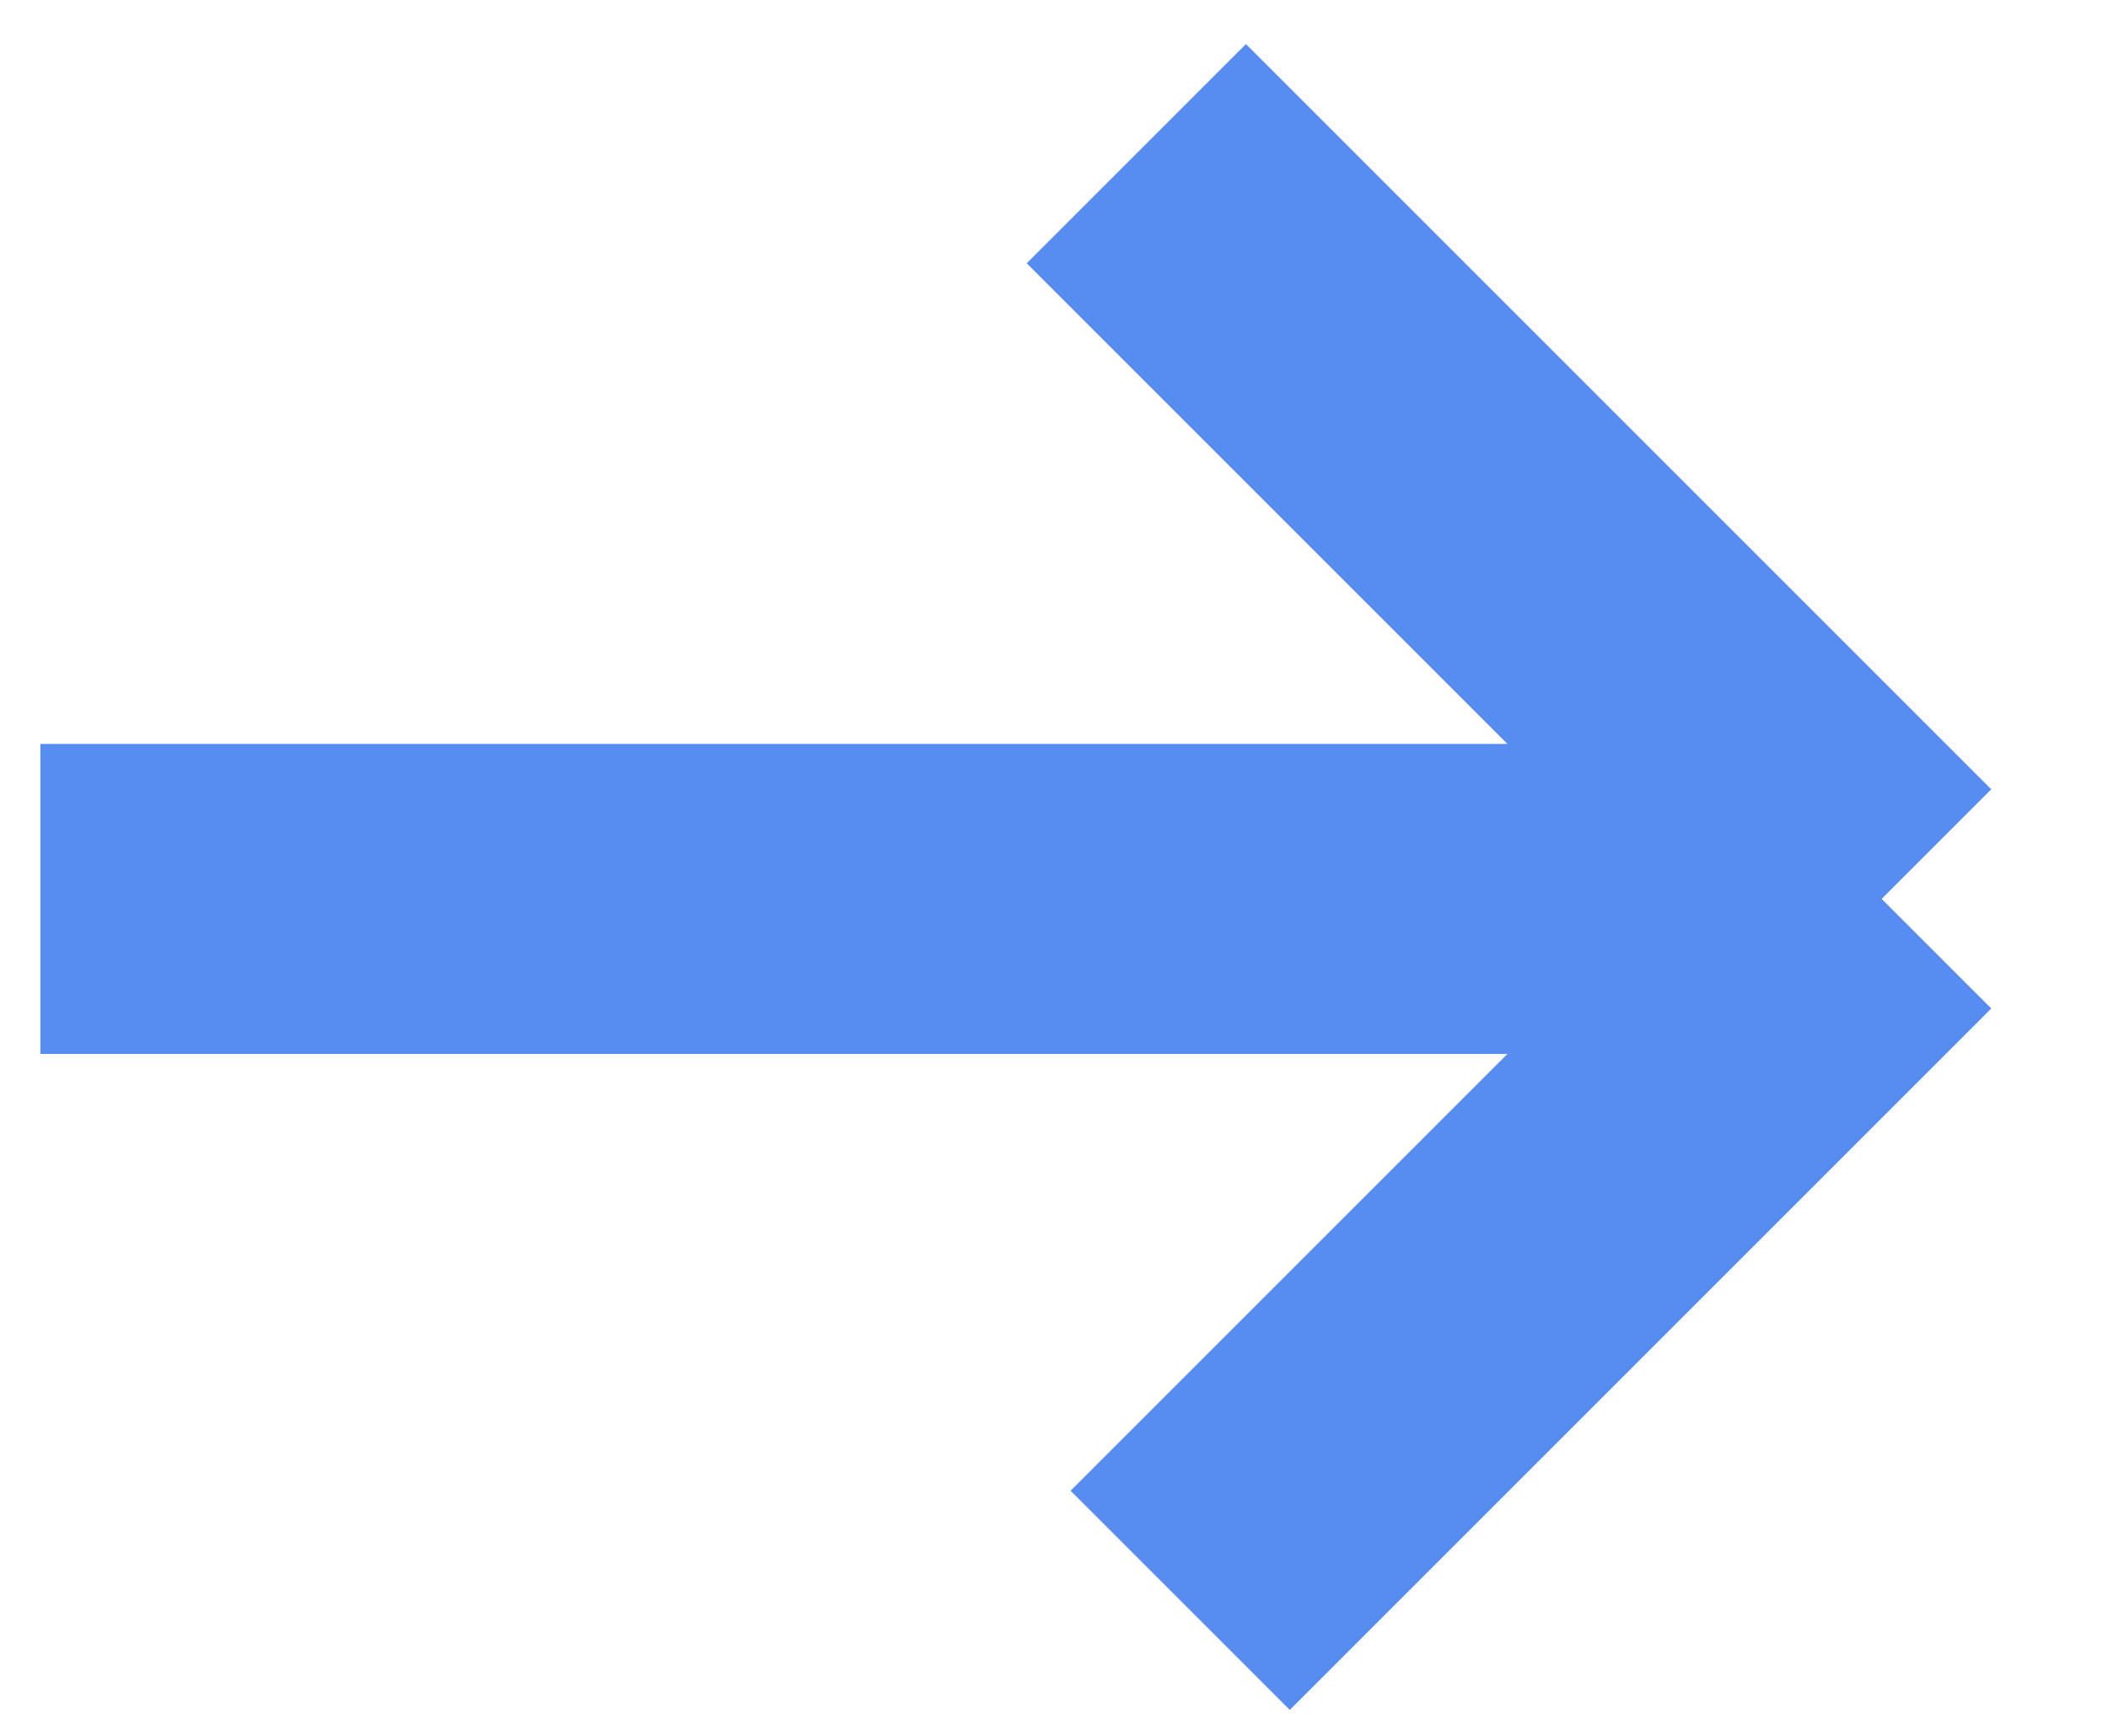
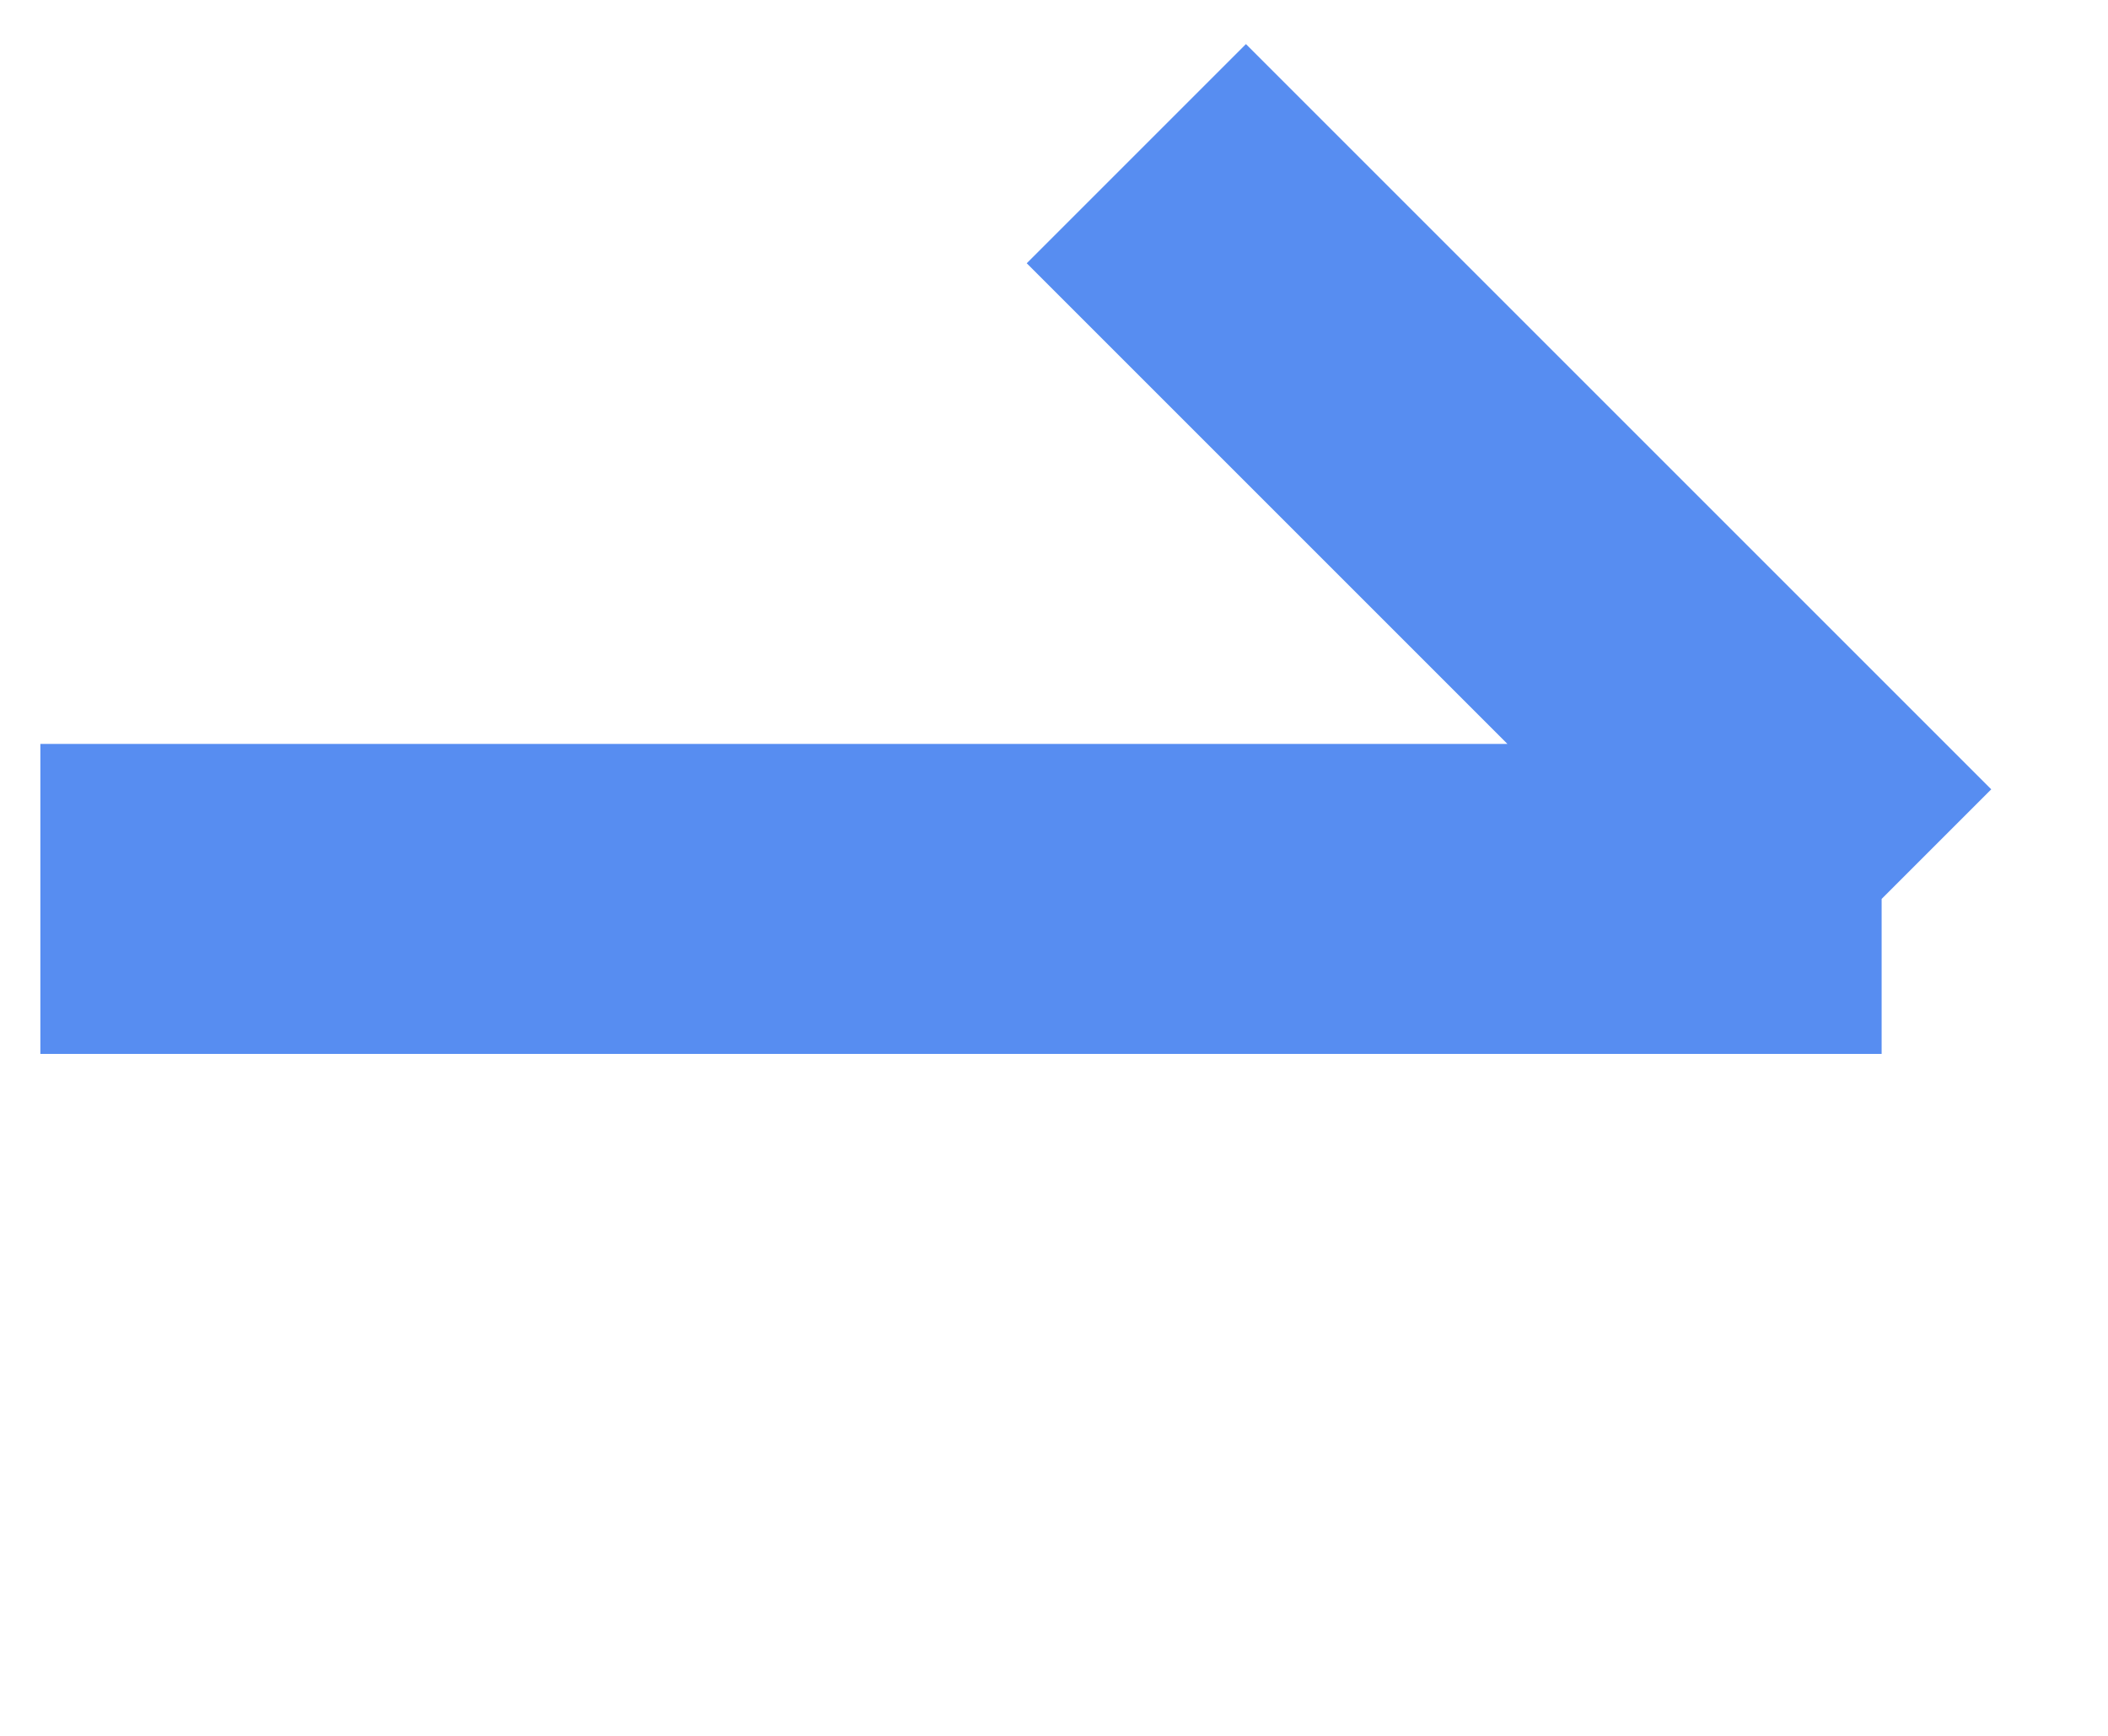
<svg xmlns="http://www.w3.org/2000/svg" width="34" height="28" viewBox="0 0 34 28" fill="none">
-   <path d="M0.651 14.5L30.349 14.5M30.349 14.5L19.035 25.814M30.349 14.5L18.328 2.479" stroke="#578DF1" stroke-width="5" />
+   <path d="M0.651 14.5L30.349 14.5M30.349 14.5M30.349 14.5L18.328 2.479" stroke="#578DF1" stroke-width="5" />
</svg>